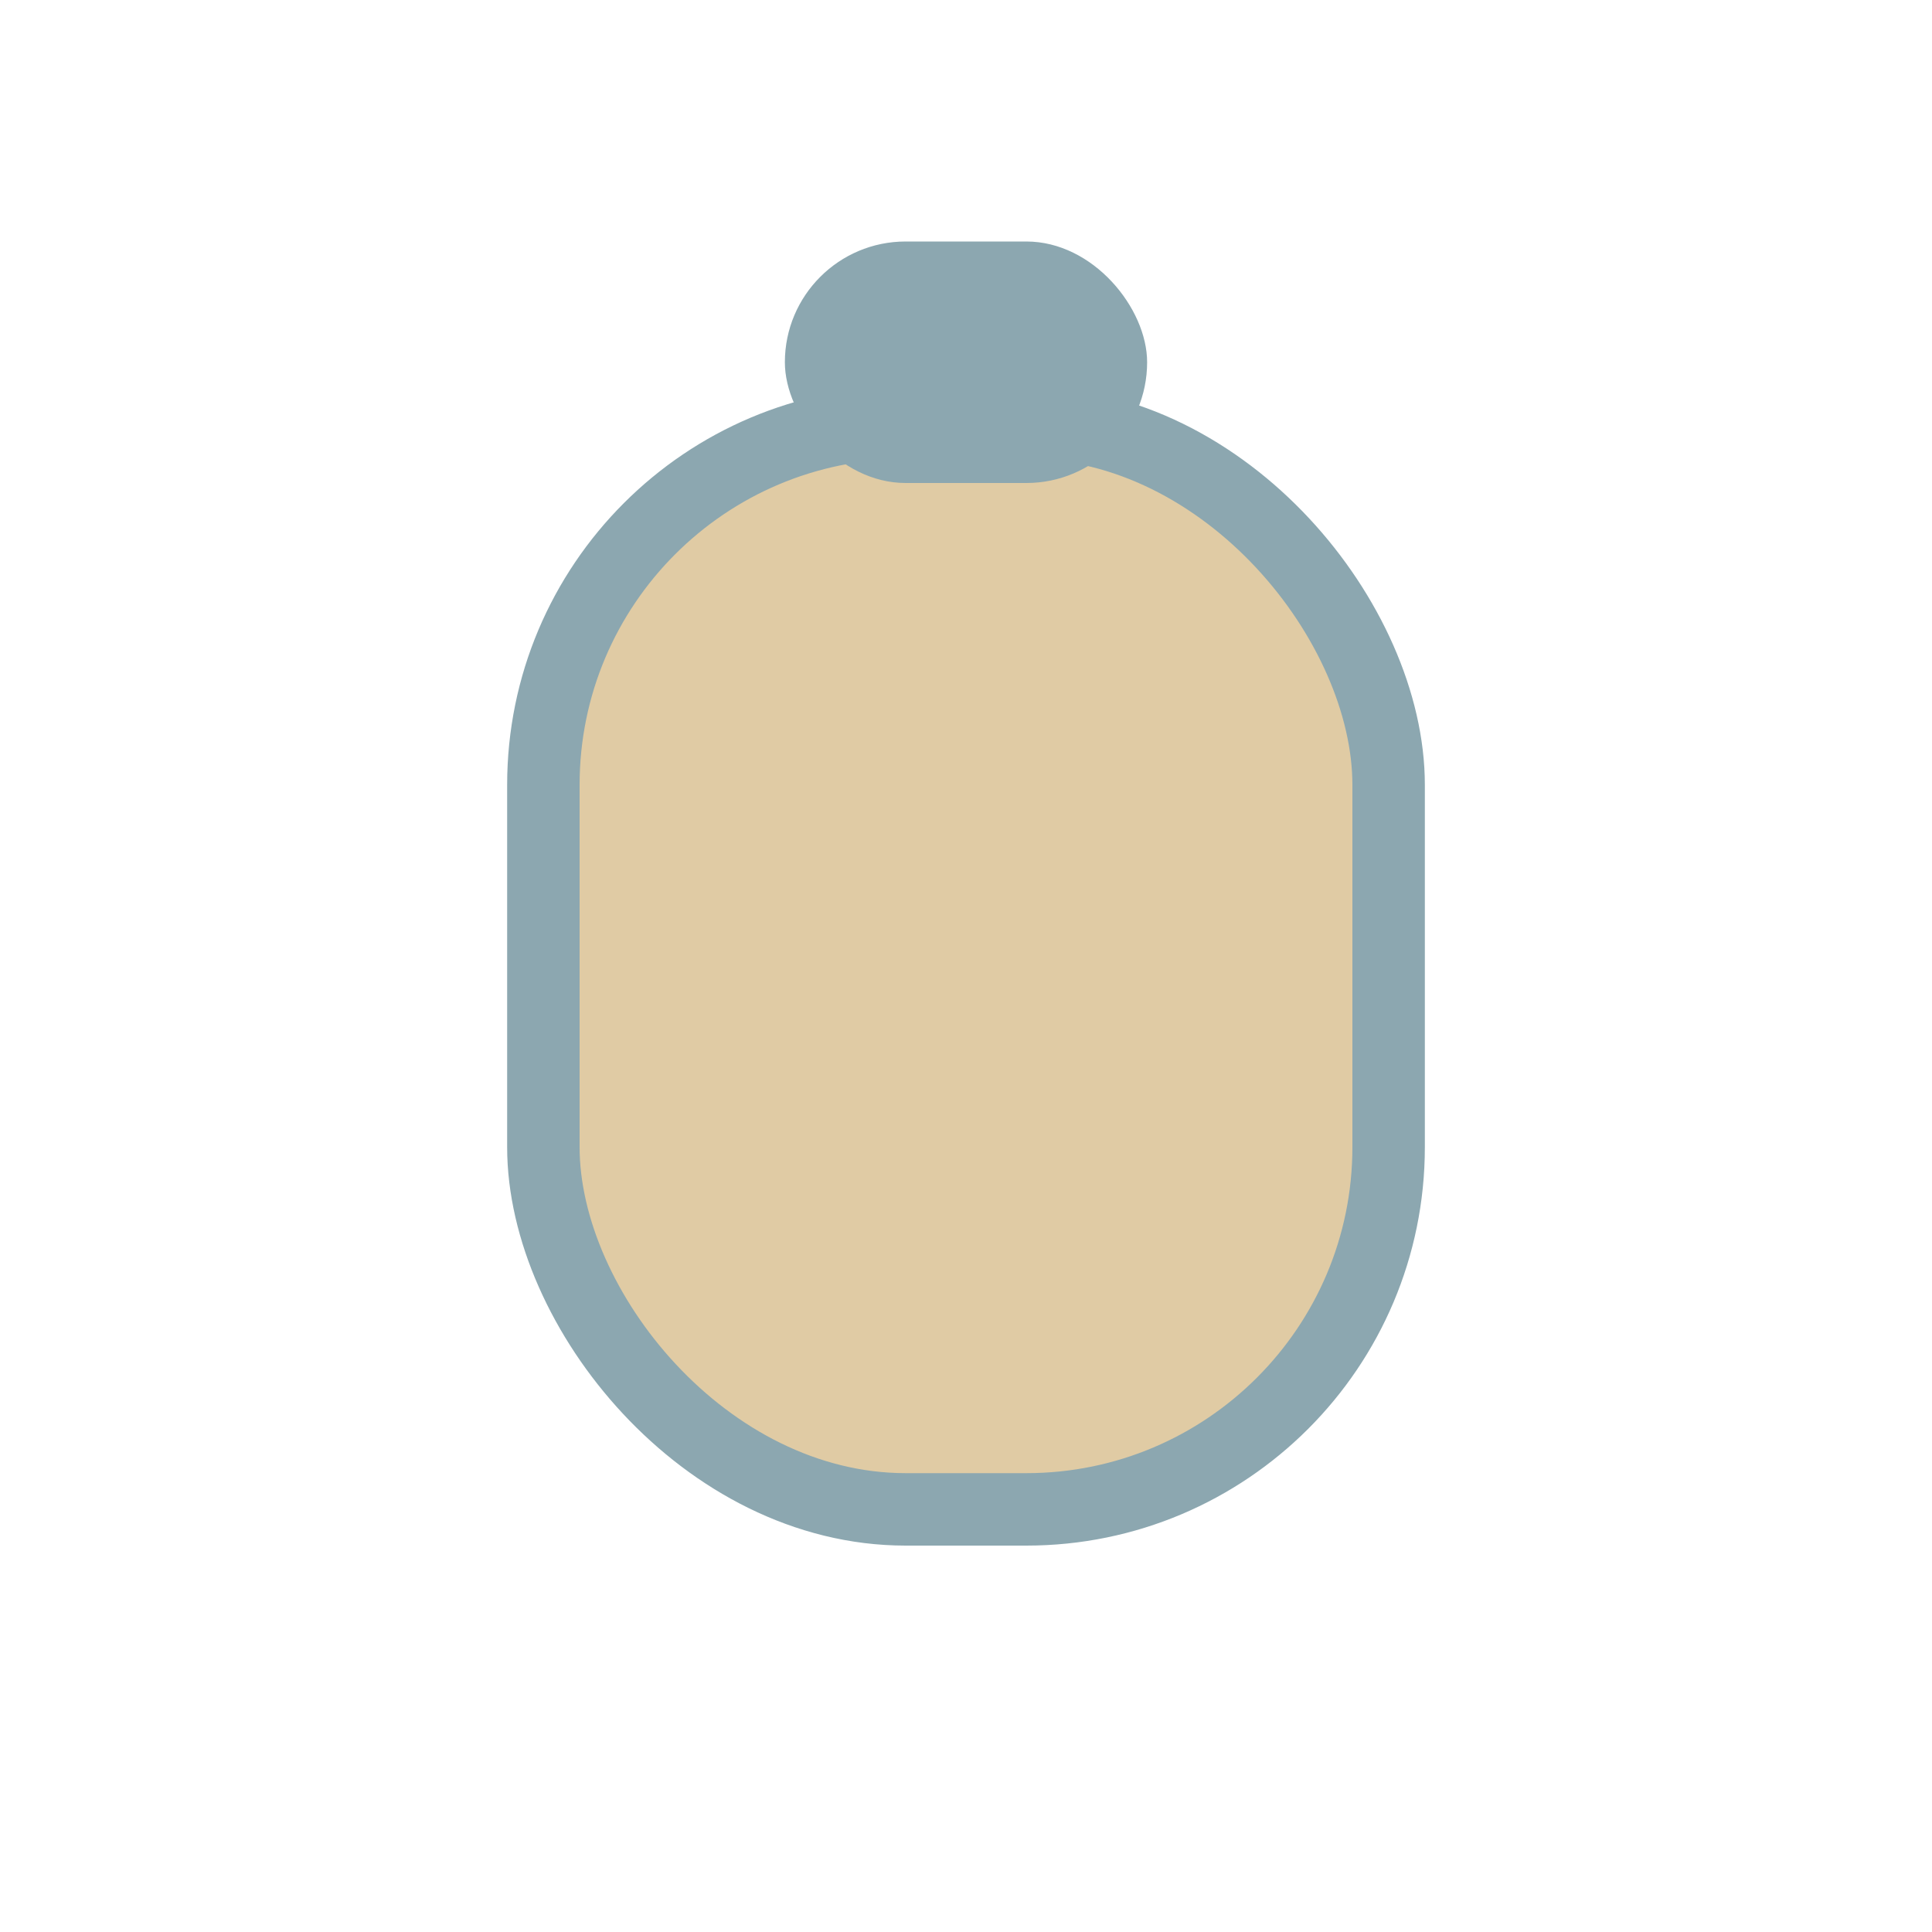
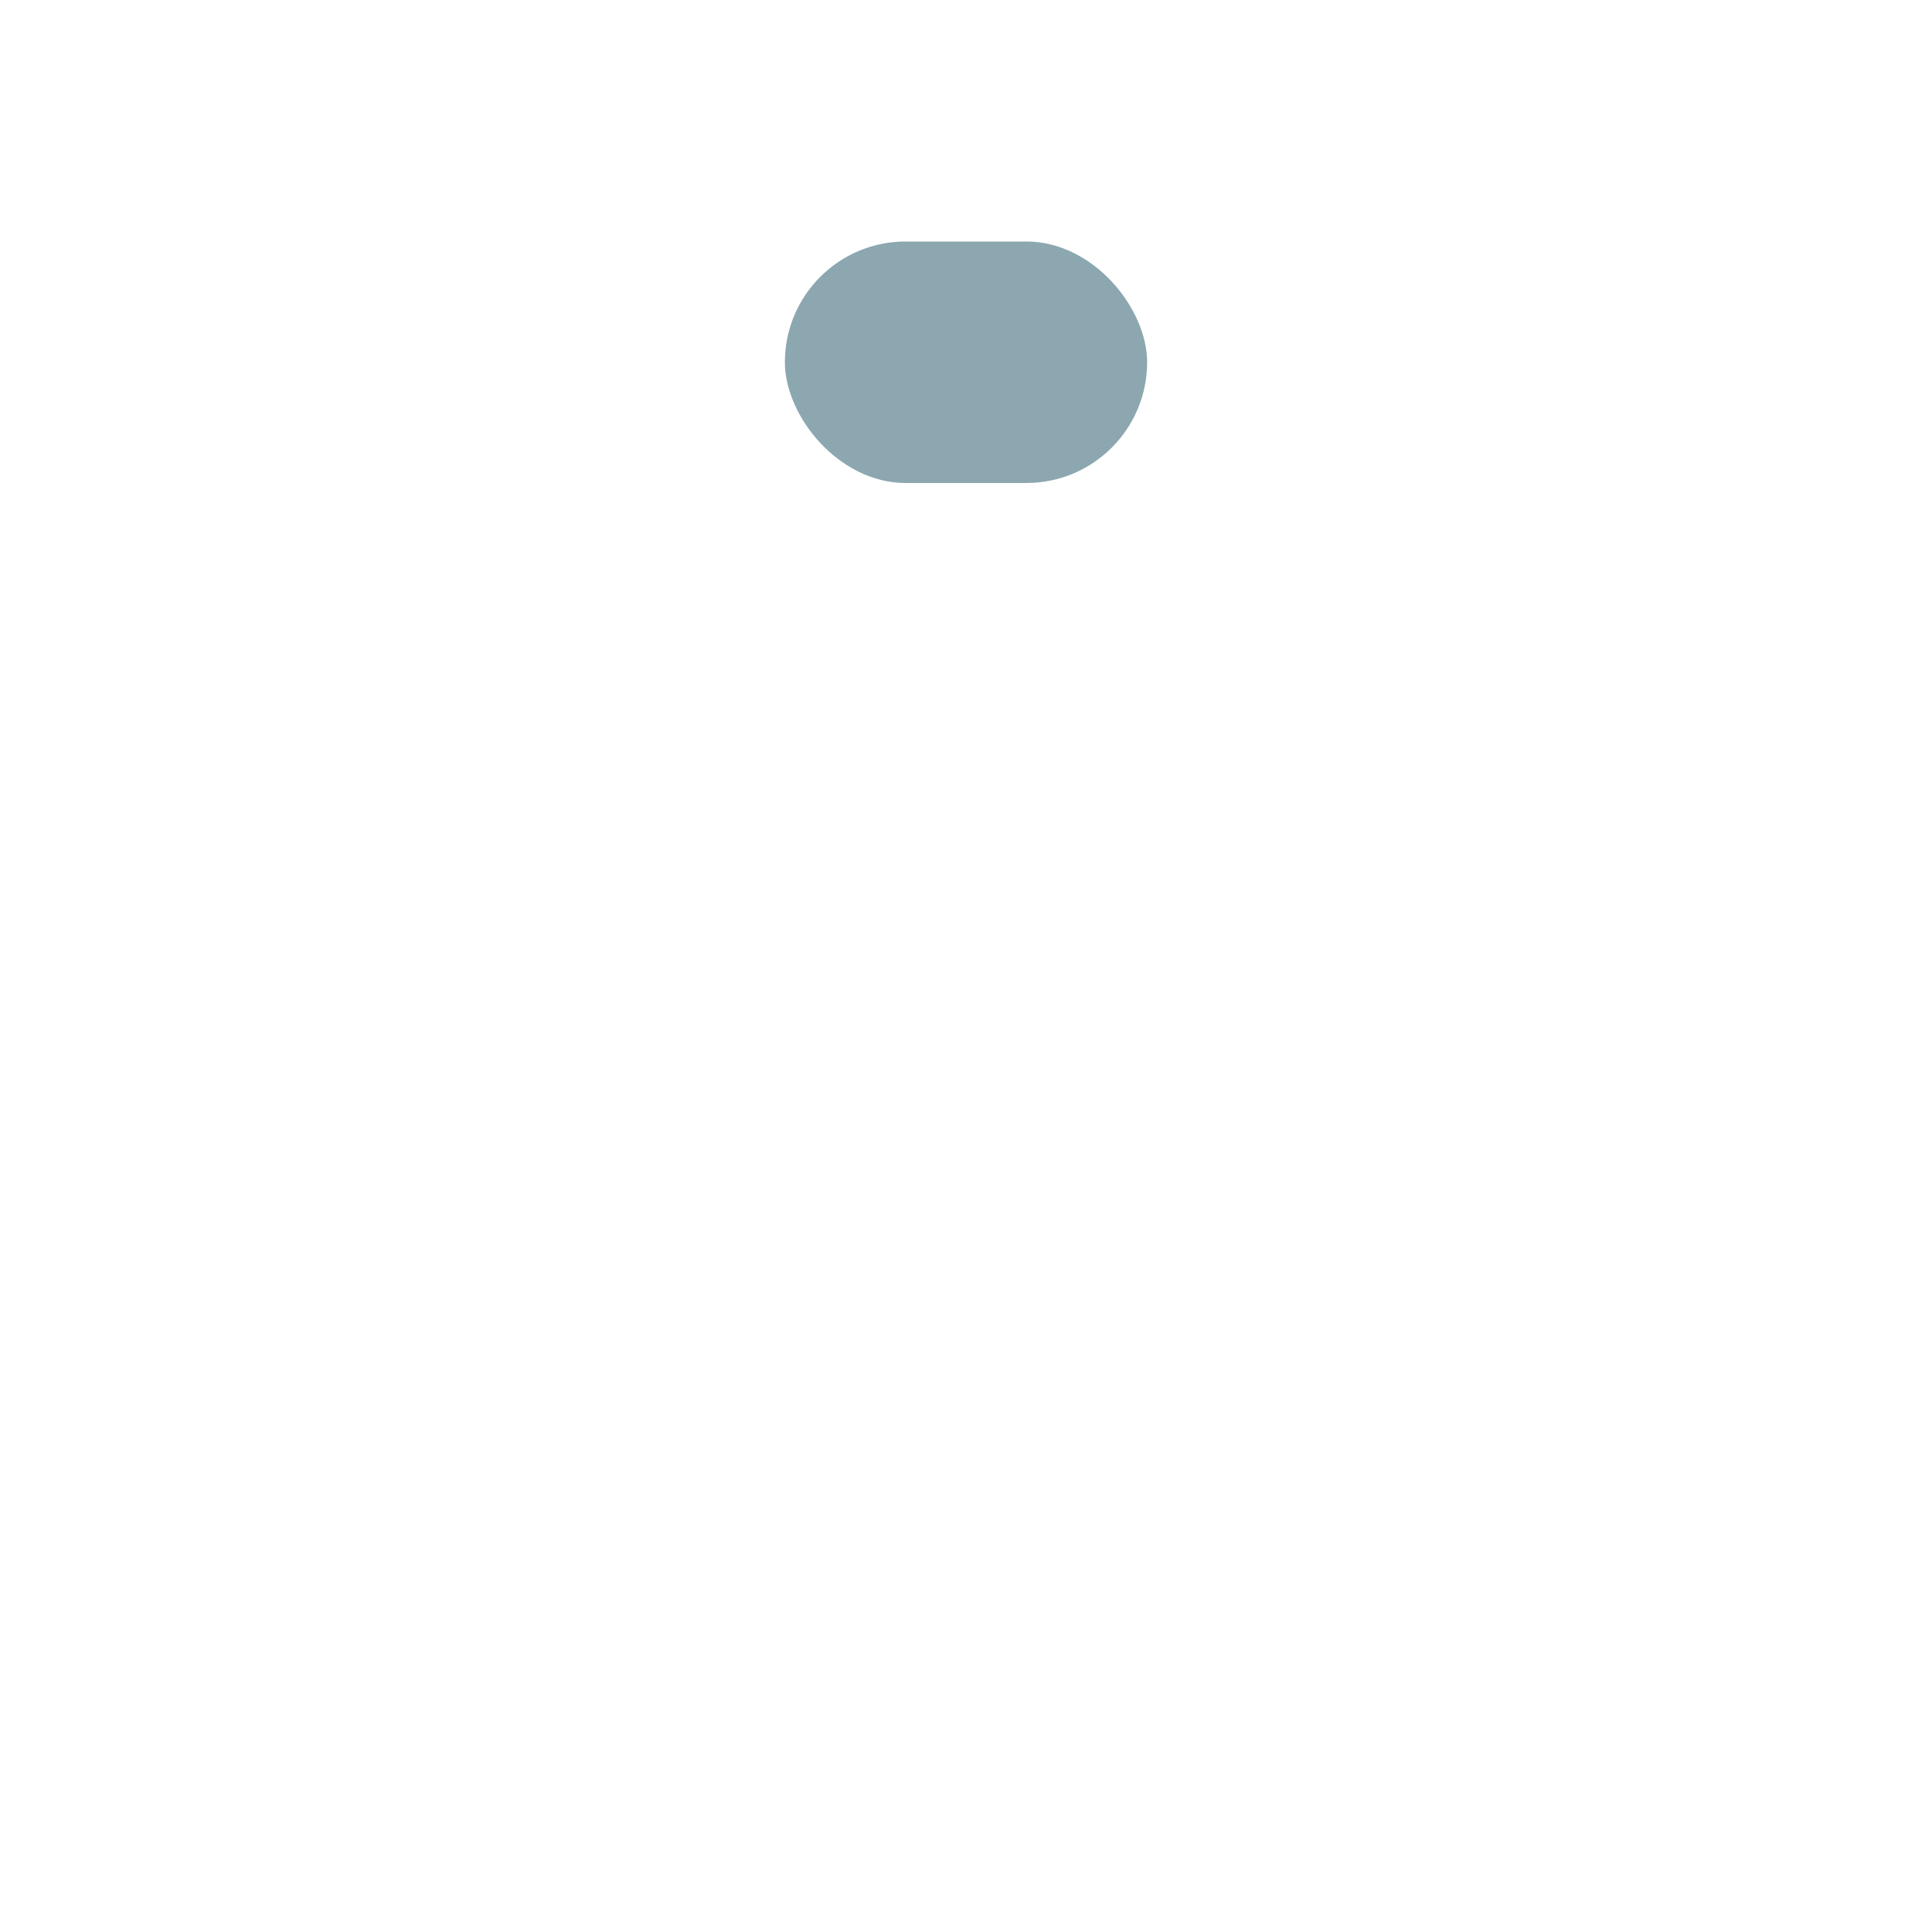
<svg xmlns="http://www.w3.org/2000/svg" width="32" height="32" viewBox="0 0 32 32">
-   <rect x="9" y="7" width="14" height="18" rx="6" fill="#E0CBA4" stroke="#8CA7B0" stroke-width="1.2" />
  <rect x="13" y="4" width="6" height="4" rx="2" fill="#8CA7B0" />
</svg>